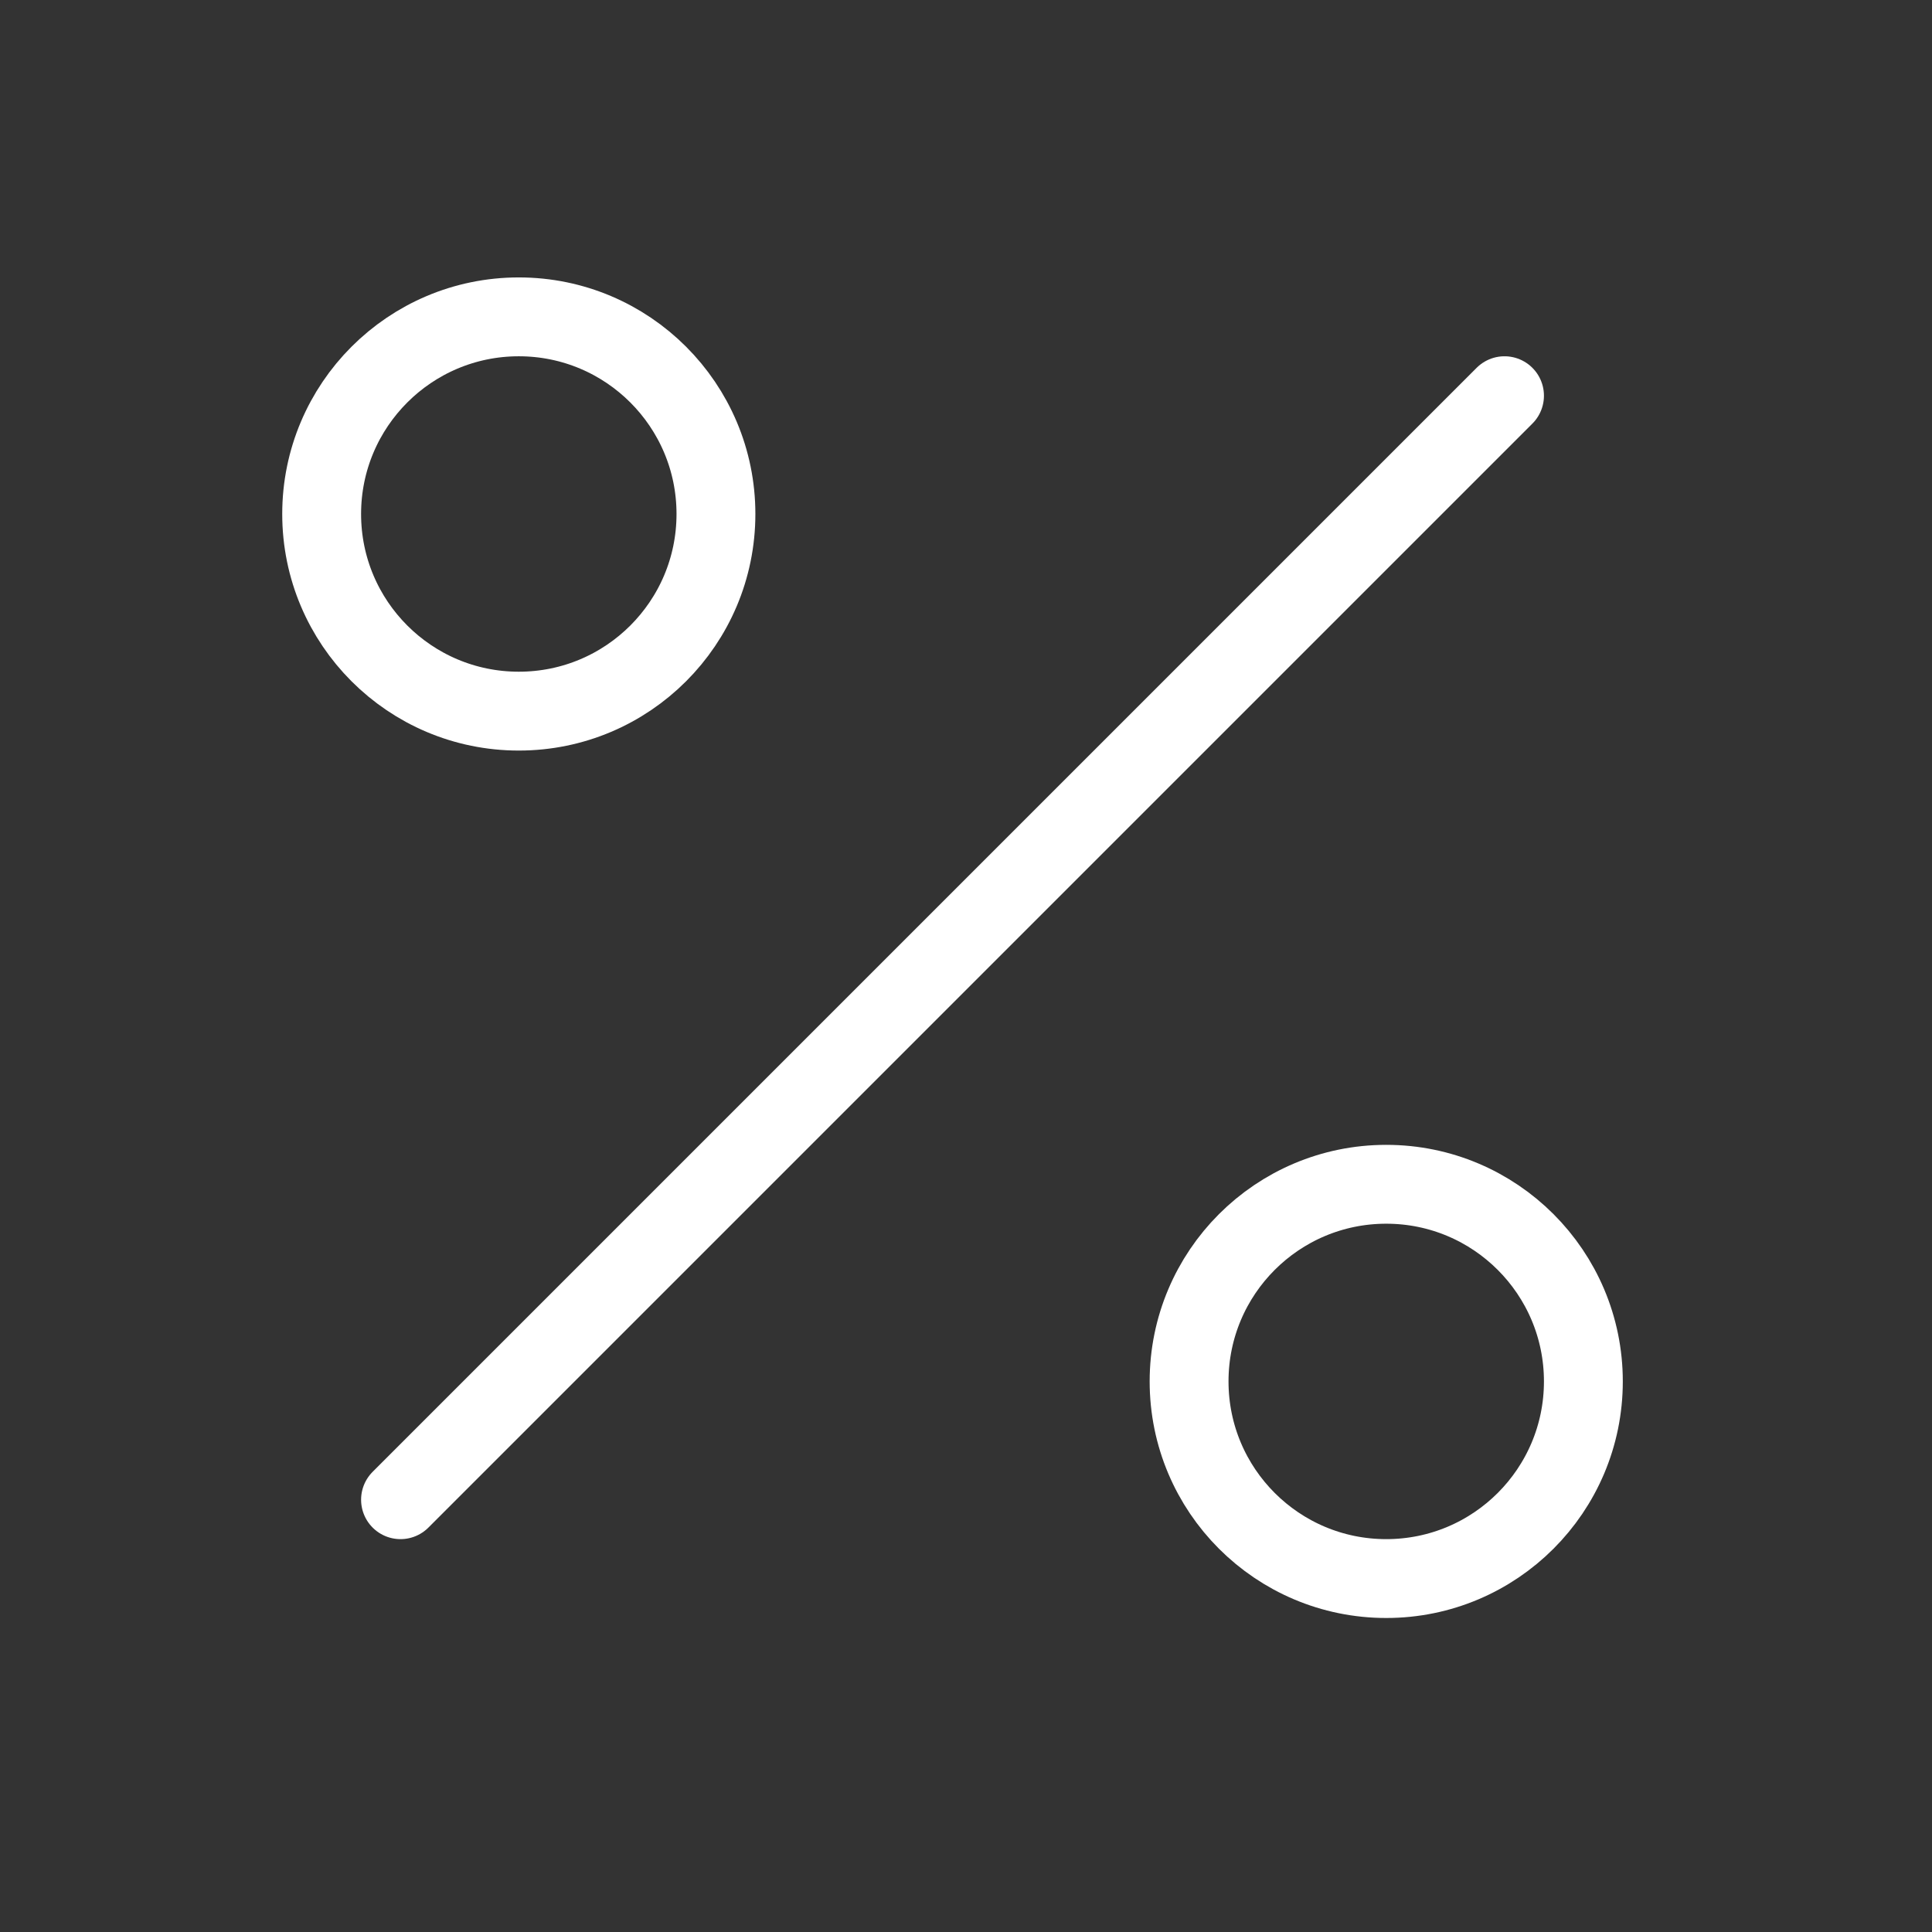
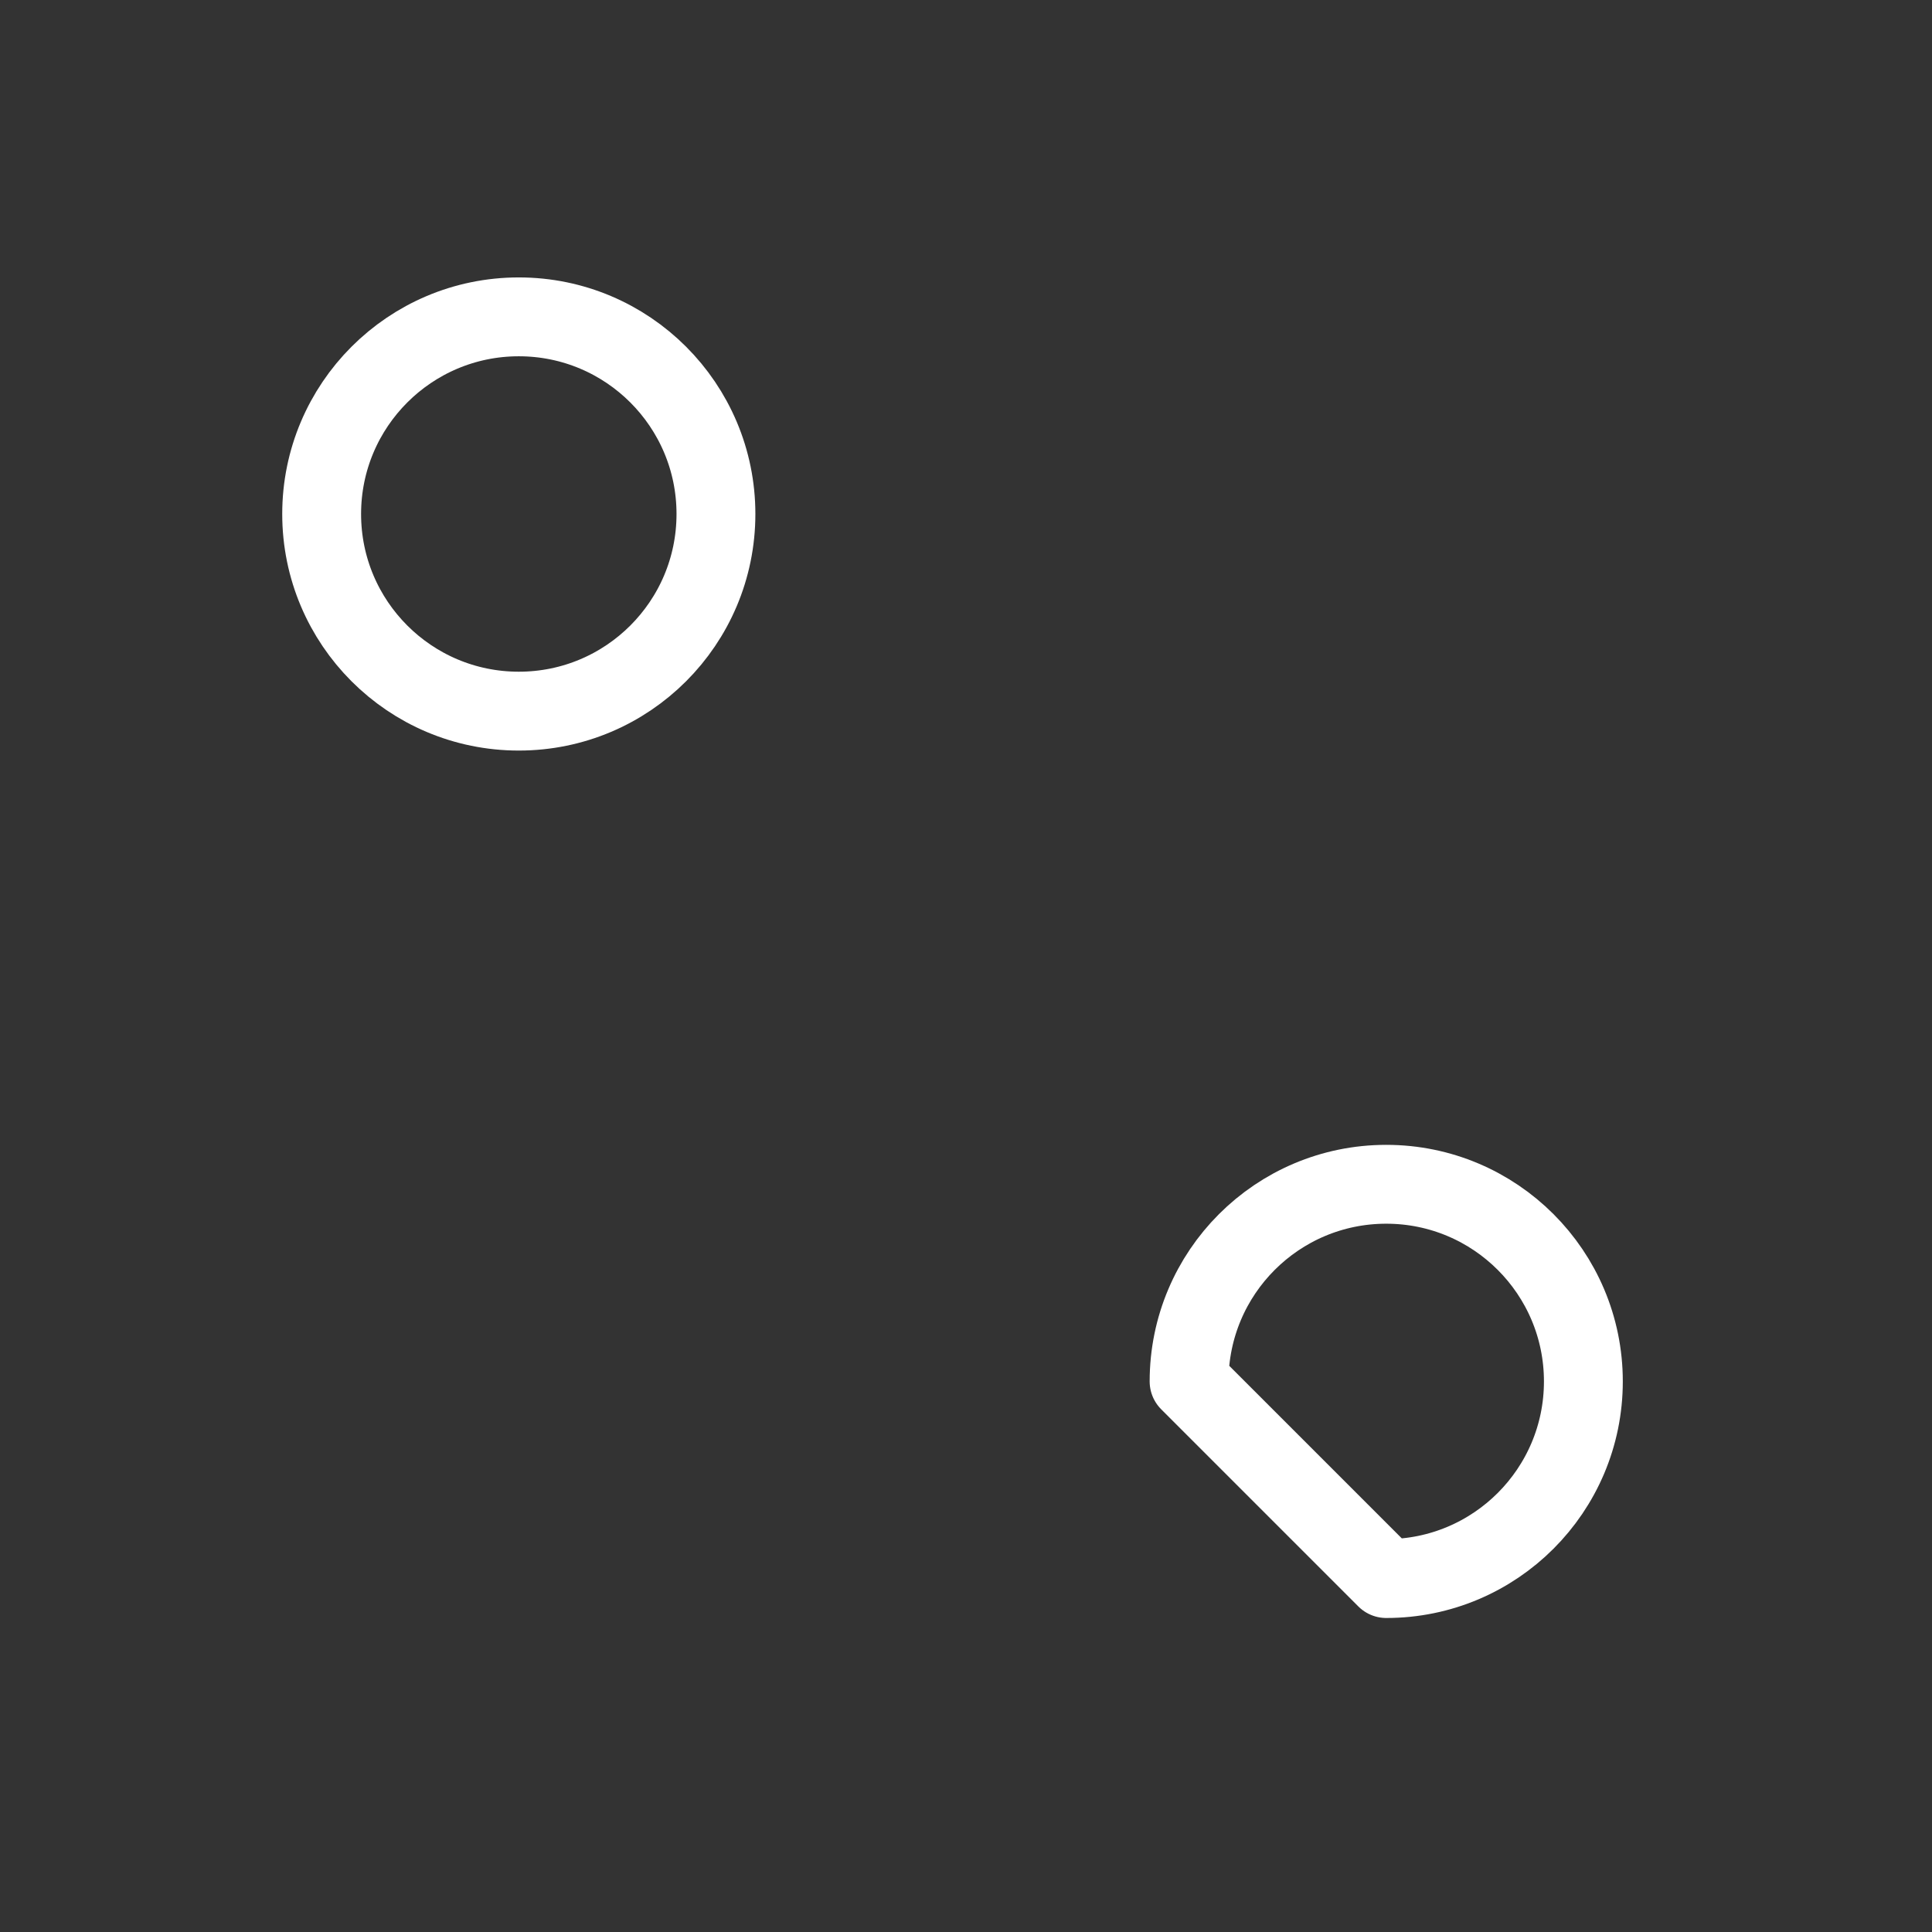
<svg xmlns="http://www.w3.org/2000/svg" width="49" height="49" viewBox="0 0 49 49" fill="none">
  <rect x="0" y="0" width="49" height="49" fill="#333333" stroke="none" />
-   <path d="M38.158 10.036L10.158 38.036" stroke="white" stroke-width="2" stroke-linecap="round" stroke-linejoin="round" />
  <path d="M13.158 18.036C15.92 18.036 18.158 15.798 18.158 13.036C18.158 10.275 15.92 8.036 13.158 8.036C10.397 8.036 8.158 10.275 8.158 13.036C8.158 15.798 10.397 18.036 13.158 18.036Z" stroke="white" stroke-width="2" stroke-linecap="round" stroke-linejoin="round" />
-   <path d="M35.158 40.036C37.92 40.036 40.158 37.798 40.158 35.036C40.158 32.275 37.92 30.036 35.158 30.036C32.397 30.036 30.158 32.275 30.158 35.036C30.158 37.798 32.397 40.036 35.158 40.036Z" stroke="white" stroke-width="2" stroke-linecap="round" stroke-linejoin="round" />
+   <path d="M35.158 40.036C37.92 40.036 40.158 37.798 40.158 35.036C40.158 32.275 37.92 30.036 35.158 30.036C32.397 30.036 30.158 32.275 30.158 35.036Z" stroke="white" stroke-width="2" stroke-linecap="round" stroke-linejoin="round" />
</svg>